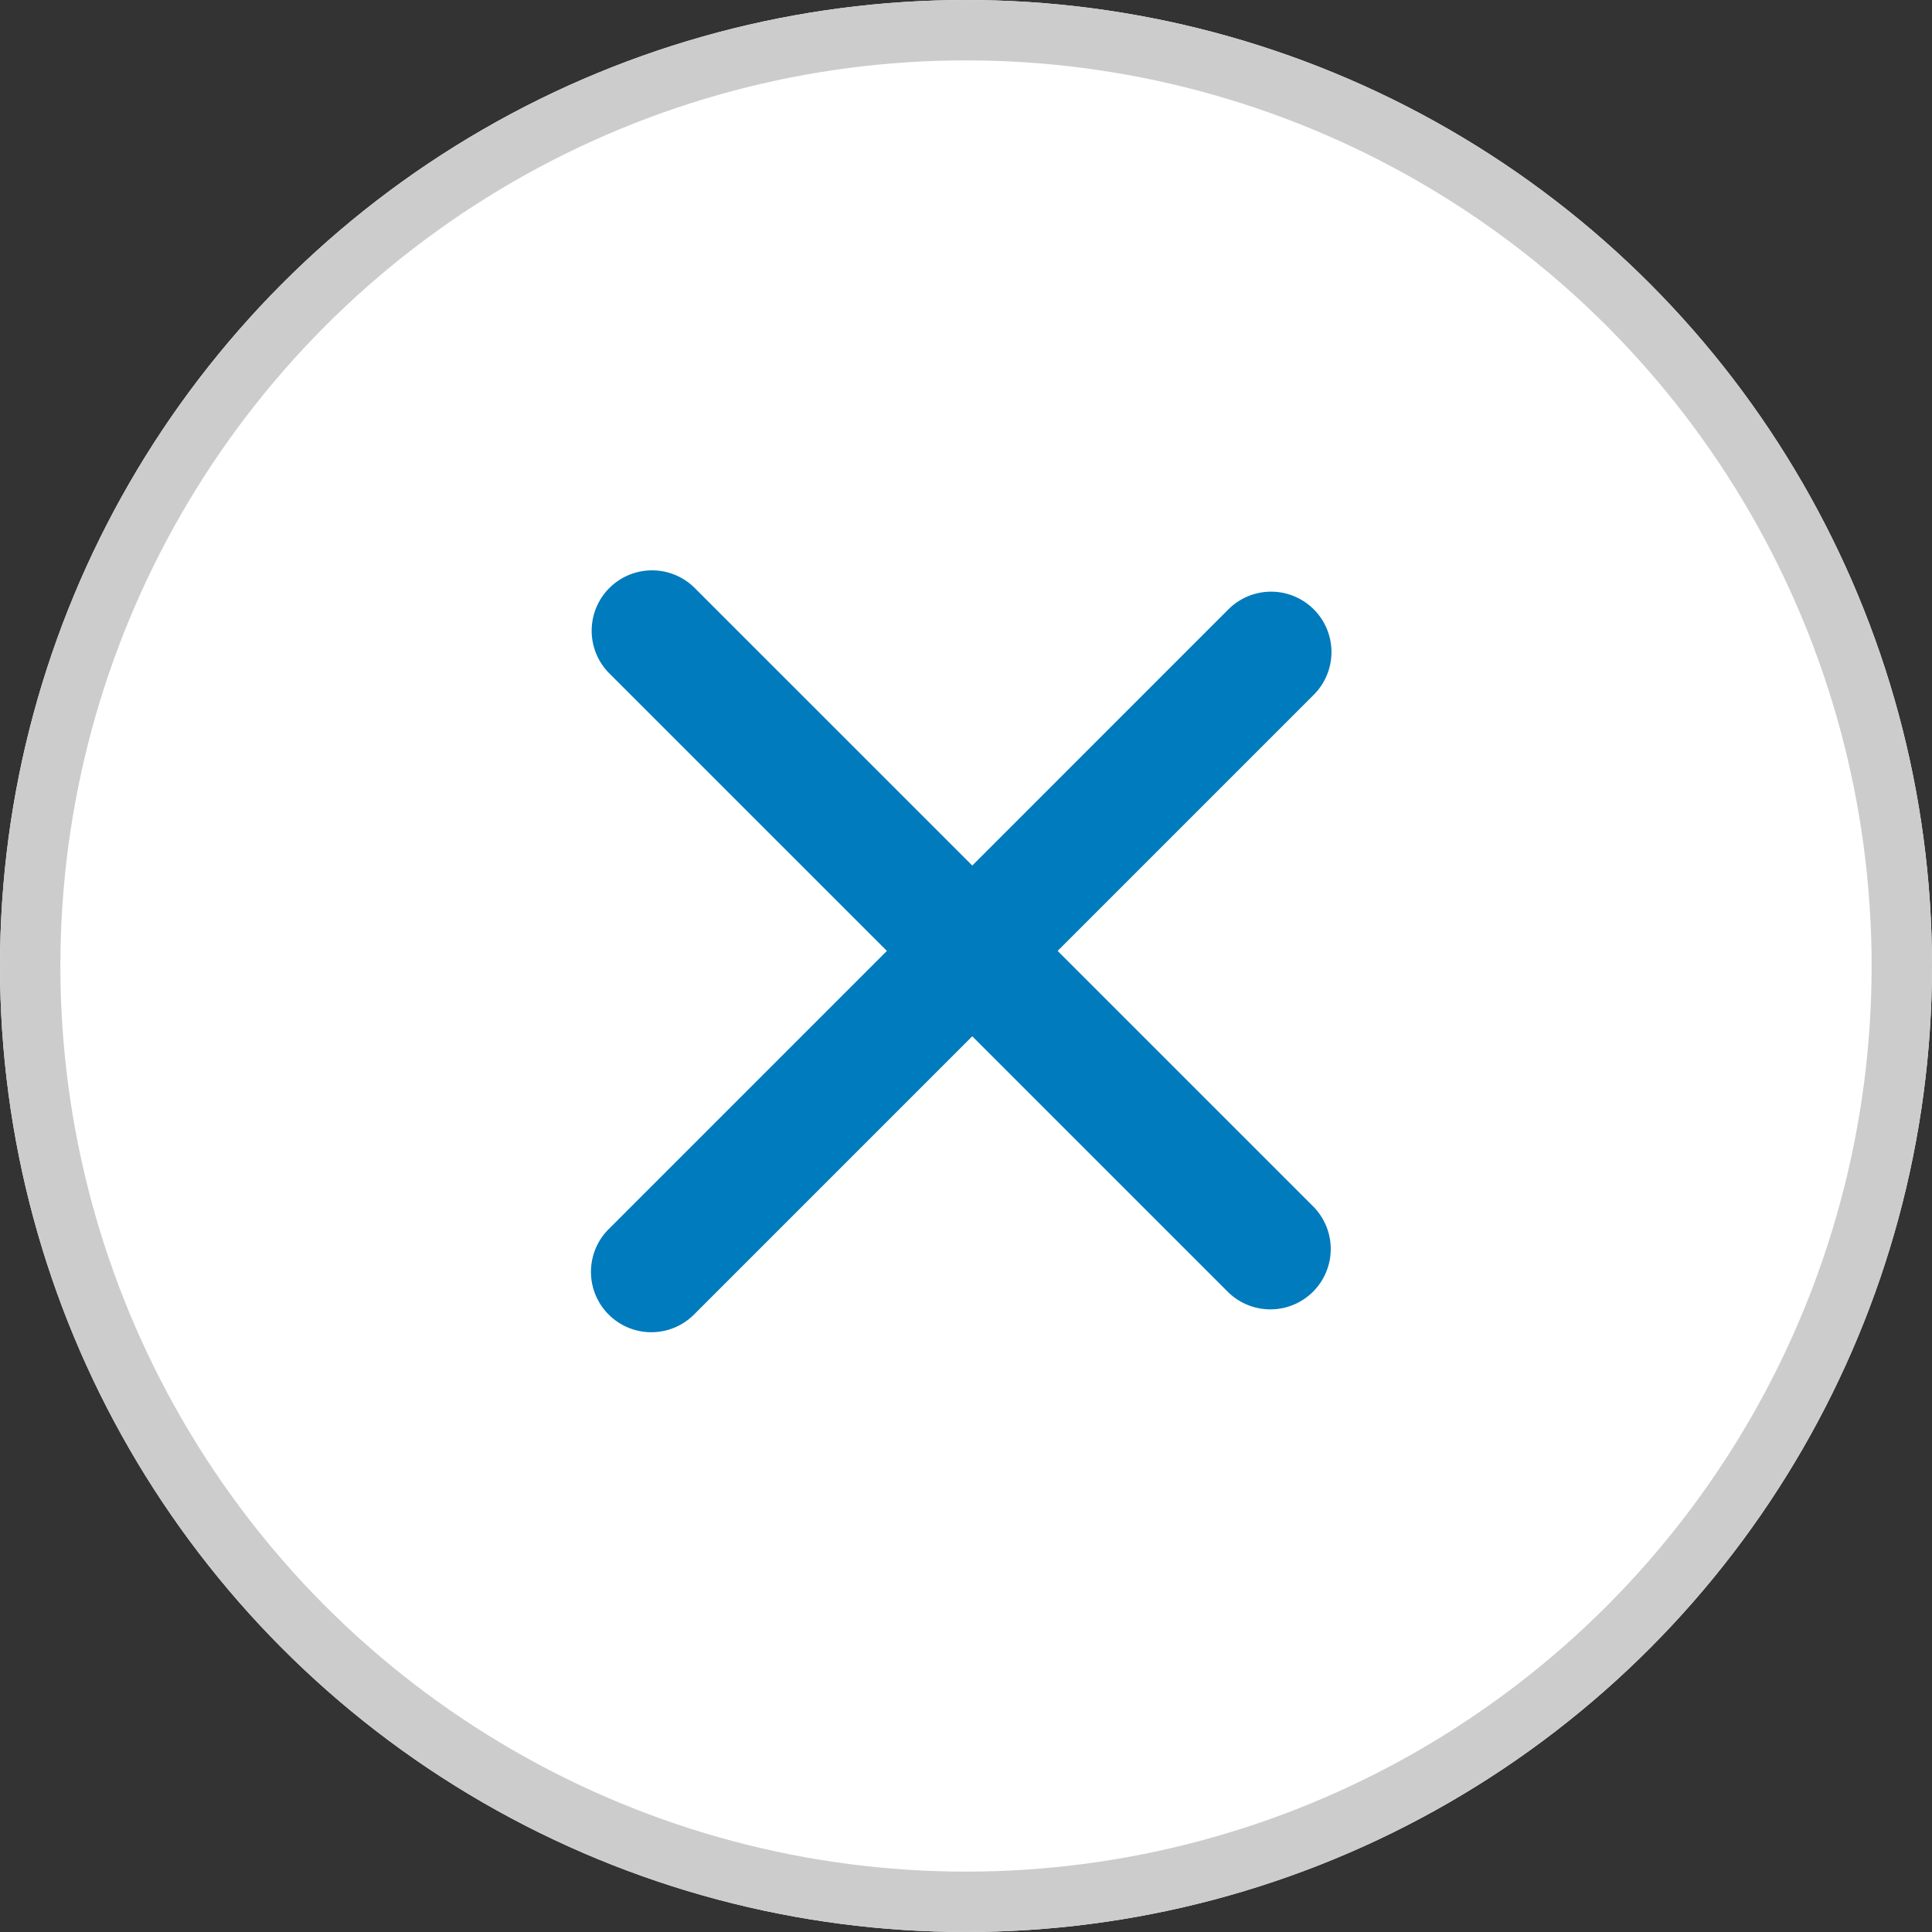
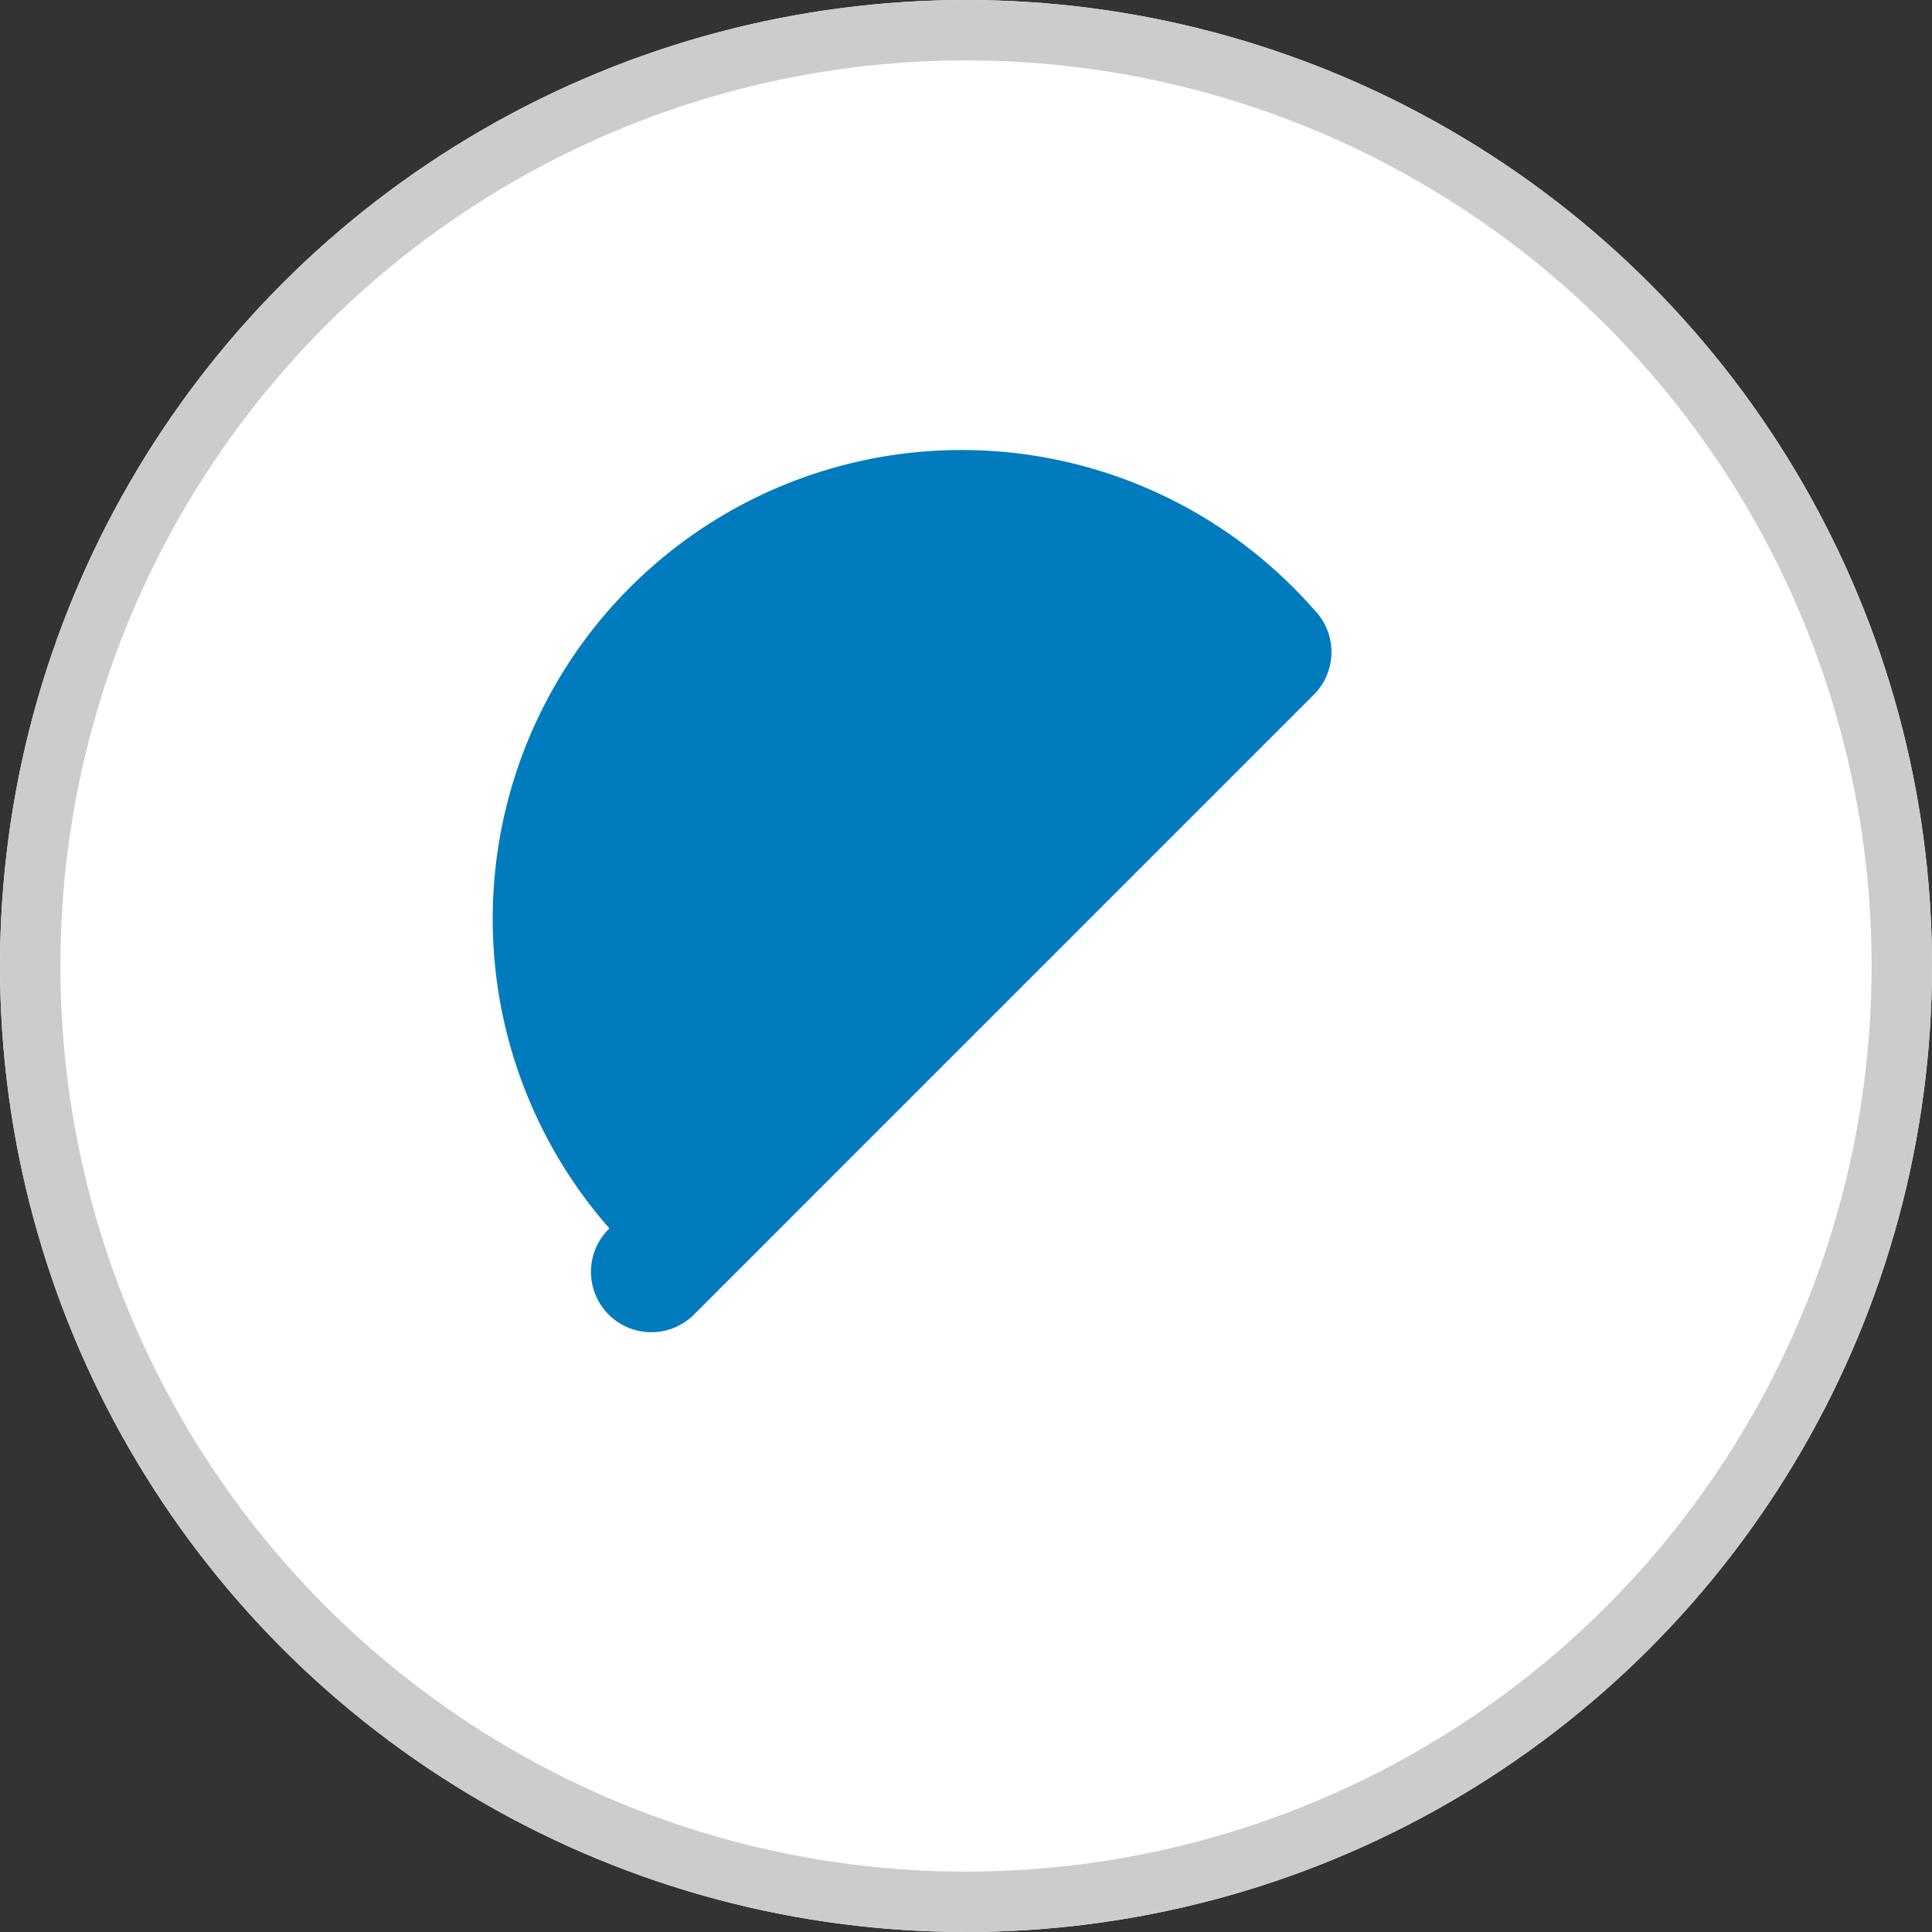
<svg xmlns="http://www.w3.org/2000/svg" id="close" width="64" height="64" viewBox="0 0 64 64">
  <rect x="0" y="0" width="64" height="64" fill="#333333" stroke="none" />
  <g id="base" fill="#fff" stroke="#ccc" stroke-linejoin="round" stroke-width="2">
    <circle cx="32" cy="32" r="32" stroke="none" />
    <circle cx="32" cy="32" r="31" fill="none" />
  </g>
-   <path id="line" d="M20.186,19.479a2,2,0,0,1,2.828,0L43.521,39.985a2,2,0,0,1-2.828,2.828L20.186,22.308A2,2,0,0,1,20.186,19.479Z" fill="#007bbd" />
-   <path id="line-2" data-name="line" d="M43.521,20.186a2,2,0,0,1,0,2.828L23.015,43.521a2,2,0,1,1-2.828-2.828L40.692,20.186A2,2,0,0,1,43.521,20.186Z" fill="#007bbd" />
+   <path id="line-2" data-name="line" d="M43.521,20.186a2,2,0,0,1,0,2.828L23.015,43.521a2,2,0,1,1-2.828-2.828A2,2,0,0,1,43.521,20.186Z" fill="#007bbd" />
</svg>